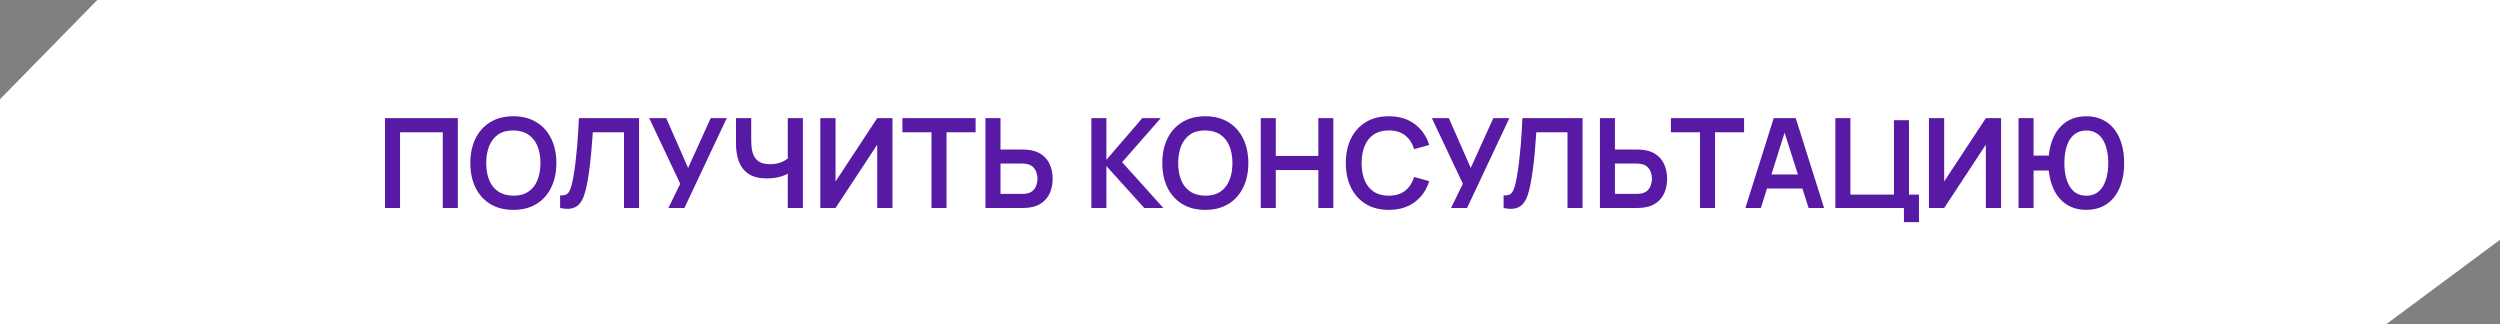
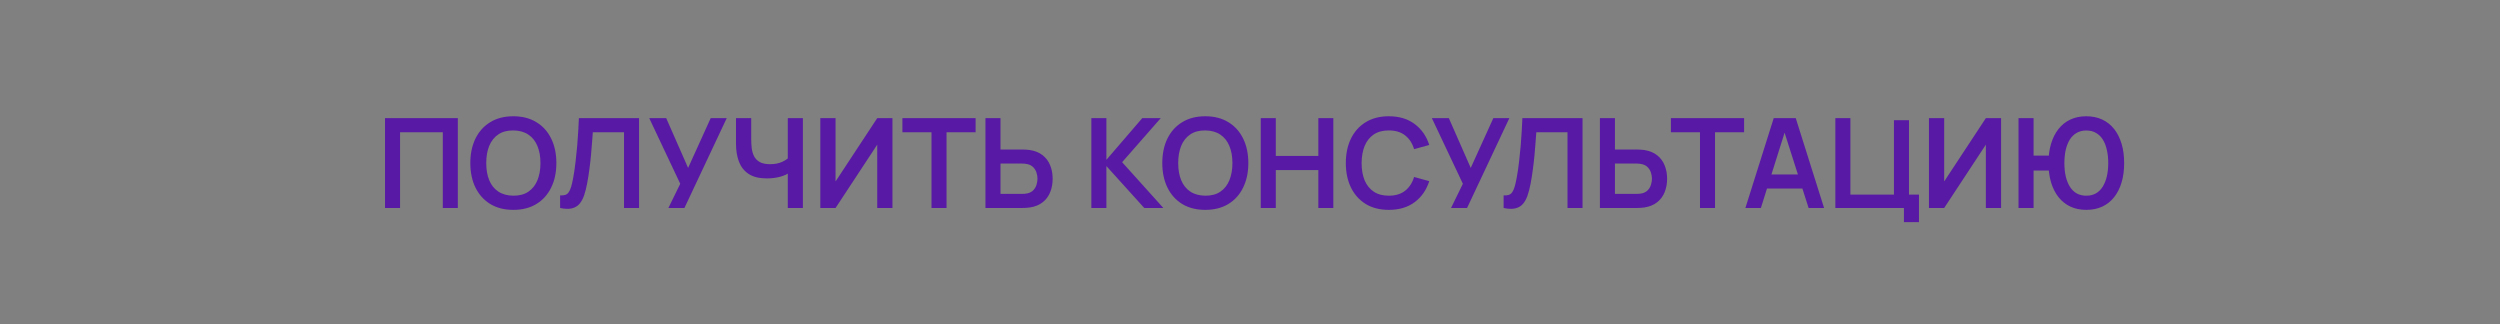
<svg xmlns="http://www.w3.org/2000/svg" width="601" height="78" viewBox="0 0 601 78" fill="none">
  <rect x="0" y="0" width="601" height="78" fill="#808080" stroke="none" />
-   <path d="M23.388 0H601V57.638L573.565 78H0V23.859L23.388 0Z" fill="white" />
  <path d="M92.558 50V28.4H110.063V50H106.448V31.79H96.173V50H92.558ZM123.402 50.45C121.242 50.45 119.392 49.98 117.852 49.04C116.312 48.09 115.127 46.77 114.297 45.08C113.477 43.39 113.067 41.43 113.067 39.2C113.067 36.97 113.477 35.01 114.297 33.32C115.127 31.63 116.312 30.315 117.852 29.375C119.392 28.425 121.242 27.95 123.402 27.95C125.562 27.95 127.412 28.425 128.952 29.375C130.502 30.315 131.687 31.63 132.507 33.32C133.337 35.01 133.752 36.97 133.752 39.2C133.752 41.43 133.337 43.39 132.507 45.08C131.687 46.77 130.502 48.09 128.952 49.04C127.412 49.98 125.562 50.45 123.402 50.45ZM123.402 47.045C124.852 47.055 126.057 46.735 127.017 46.085C127.987 45.435 128.712 44.52 129.192 43.34C129.682 42.16 129.927 40.78 129.927 39.2C129.927 37.62 129.682 36.25 129.192 35.09C128.712 33.92 127.987 33.01 127.017 32.36C126.057 31.71 124.852 31.375 123.402 31.355C121.952 31.345 120.747 31.665 119.787 32.315C118.827 32.965 118.102 33.88 117.612 35.06C117.132 36.24 116.892 37.62 116.892 39.2C116.892 40.78 117.132 42.155 117.612 43.325C118.092 44.485 118.812 45.39 119.772 46.04C120.742 46.69 121.952 47.025 123.402 47.045ZM134.652 50V46.97C135.132 47 135.537 46.965 135.867 46.865C136.197 46.755 136.472 46.55 136.692 46.25C136.922 45.94 137.122 45.505 137.292 44.945C137.462 44.375 137.627 43.66 137.787 42.8C138.017 41.57 138.207 40.29 138.357 38.96C138.517 37.62 138.652 36.305 138.762 35.015C138.872 33.715 138.957 32.495 139.017 31.355C139.077 30.215 139.127 29.23 139.167 28.4H153.627V50H150.012V31.79H142.512C142.462 32.46 142.402 33.27 142.332 34.22C142.272 35.16 142.187 36.18 142.077 37.28C141.977 38.38 141.847 39.52 141.687 40.7C141.537 41.88 141.352 43.04 141.132 44.18C140.932 45.22 140.692 46.155 140.412 46.985C140.132 47.805 139.757 48.485 139.287 49.025C138.827 49.555 138.222 49.91 137.472 50.09C136.732 50.27 135.792 50.24 134.652 50ZM160.681 50L163.531 44.18L156.076 28.4H160.156L165.421 40.37L170.851 28.4H174.706L164.536 50H160.681ZM189.383 50V40.4L189.968 41.33C189.378 41.82 188.578 42.205 187.568 42.485C186.558 42.755 185.483 42.89 184.343 42.89C182.523 42.89 181.073 42.535 179.993 41.825C178.913 41.115 178.133 40.135 177.653 38.885C177.173 37.635 176.933 36.19 176.933 34.55V28.4H180.593V33.44C180.593 34.18 180.633 34.91 180.713 35.63C180.803 36.34 180.993 36.985 181.283 37.565C181.583 38.145 182.038 38.61 182.648 38.96C183.258 39.3 184.083 39.47 185.123 39.47C186.283 39.47 187.273 39.275 188.093 38.885C188.913 38.495 189.493 38.08 189.833 37.64L189.383 39.455V28.4H193.013V50H189.383ZM214.546 50H210.886V34.775L200.866 50H197.206V28.4H200.866V43.625L210.886 28.4H214.546V50ZM223.93 50V31.79H216.94V28.4H234.535V31.79H227.545V50H223.93ZM236.903 50V28.4H240.518V35.945H245.828C246.028 35.945 246.298 35.955 246.638 35.975C246.978 35.985 247.288 36.015 247.568 36.065C248.808 36.255 249.833 36.67 250.643 37.31C251.463 37.95 252.068 38.76 252.458 39.74C252.858 40.71 253.058 41.785 253.058 42.965C253.058 44.155 252.858 45.24 252.458 46.22C252.068 47.19 251.463 47.995 250.643 48.635C249.833 49.275 248.808 49.69 247.568 49.88C247.288 49.92 246.978 49.95 246.638 49.97C246.308 49.99 246.038 50 245.828 50H236.903ZM240.518 46.61H245.678C245.888 46.61 246.113 46.6 246.353 46.58C246.603 46.56 246.838 46.525 247.058 46.475C247.648 46.325 248.113 46.06 248.453 45.68C248.803 45.3 249.048 44.87 249.188 44.39C249.338 43.9 249.413 43.425 249.413 42.965C249.413 42.505 249.338 42.035 249.188 41.555C249.048 41.075 248.803 40.645 248.453 40.265C248.113 39.885 247.648 39.62 247.058 39.47C246.838 39.41 246.603 39.37 246.353 39.35C246.113 39.33 245.888 39.32 245.678 39.32H240.518V46.61ZM262.363 50V28.4H265.978V38.42L274.603 28.4H279.043L269.758 38.99L279.673 50H275.083L265.978 39.92V50H262.363ZM289.75 50.45C287.59 50.45 285.74 49.98 284.2 49.04C282.66 48.09 281.475 46.77 280.645 45.08C279.825 43.39 279.415 41.43 279.415 39.2C279.415 36.97 279.825 35.01 280.645 33.32C281.475 31.63 282.66 30.315 284.2 29.375C285.74 28.425 287.59 27.95 289.75 27.95C291.91 27.95 293.76 28.425 295.3 29.375C296.85 30.315 298.035 31.63 298.855 33.32C299.685 35.01 300.1 36.97 300.1 39.2C300.1 41.43 299.685 43.39 298.855 45.08C298.035 46.77 296.85 48.09 295.3 49.04C293.76 49.98 291.91 50.45 289.75 50.45ZM289.75 47.045C291.2 47.055 292.405 46.735 293.365 46.085C294.335 45.435 295.06 44.52 295.54 43.34C296.03 42.16 296.275 40.78 296.275 39.2C296.275 37.62 296.03 36.25 295.54 35.09C295.06 33.92 294.335 33.01 293.365 32.36C292.405 31.71 291.2 31.375 289.75 31.355C288.3 31.345 287.095 31.665 286.135 32.315C285.175 32.965 284.45 33.88 283.96 35.06C283.48 36.24 283.24 37.62 283.24 39.2C283.24 40.78 283.48 42.155 283.96 43.325C284.44 44.485 285.16 45.39 286.12 46.04C287.09 46.69 288.3 47.025 289.75 47.045ZM303.085 50V28.4H306.7V37.49H316.93V28.4H320.53V50H316.93V40.88H306.7V50H303.085ZM333.871 50.45C331.711 50.45 329.861 49.98 328.321 49.04C326.781 48.09 325.596 46.77 324.766 45.08C323.946 43.39 323.536 41.43 323.536 39.2C323.536 36.97 323.946 35.01 324.766 33.32C325.596 31.63 326.781 30.315 328.321 29.375C329.861 28.425 331.711 27.95 333.871 27.95C336.361 27.95 338.436 28.575 340.096 29.825C341.756 31.065 342.921 32.74 343.591 34.85L339.946 35.855C339.526 34.445 338.811 33.345 337.801 32.555C336.791 31.755 335.481 31.355 333.871 31.355C332.421 31.355 331.211 31.68 330.241 32.33C329.281 32.98 328.556 33.895 328.066 35.075C327.586 36.245 327.341 37.62 327.331 39.2C327.331 40.78 327.571 42.16 328.051 43.34C328.541 44.51 329.271 45.42 330.241 46.07C331.211 46.72 332.421 47.045 333.871 47.045C335.481 47.045 336.791 46.645 337.801 45.845C338.811 45.045 339.526 43.945 339.946 42.545L343.591 43.55C342.921 45.66 341.756 47.34 340.096 48.59C338.436 49.83 336.361 50.45 333.871 50.45ZM348.826 50L351.676 44.18L344.221 28.4H348.301L353.566 40.37L358.996 28.4H362.851L352.681 50H348.826ZM361.468 50V46.97C361.948 47 362.353 46.965 362.683 46.865C363.013 46.755 363.288 46.55 363.508 46.25C363.738 45.94 363.938 45.505 364.108 44.945C364.278 44.375 364.443 43.66 364.603 42.8C364.833 41.57 365.023 40.29 365.173 38.96C365.333 37.62 365.468 36.305 365.578 35.015C365.688 33.715 365.773 32.495 365.833 31.355C365.893 30.215 365.943 29.23 365.983 28.4H380.443V50H376.828V31.79H369.328C369.278 32.46 369.218 33.27 369.148 34.22C369.088 35.16 369.003 36.18 368.893 37.28C368.793 38.38 368.663 39.52 368.503 40.7C368.353 41.88 368.168 43.04 367.948 44.18C367.748 45.22 367.508 46.155 367.228 46.985C366.948 47.805 366.573 48.485 366.103 49.025C365.643 49.555 365.038 49.91 364.288 50.09C363.548 50.27 362.608 50.24 361.468 50ZM384.618 50V28.4H388.233V35.945H393.543C393.743 35.945 394.013 35.955 394.353 35.975C394.693 35.985 395.003 36.015 395.283 36.065C396.523 36.255 397.548 36.67 398.358 37.31C399.178 37.95 399.783 38.76 400.173 39.74C400.573 40.71 400.773 41.785 400.773 42.965C400.773 44.155 400.573 45.24 400.173 46.22C399.783 47.19 399.178 47.995 398.358 48.635C397.548 49.275 396.523 49.69 395.283 49.88C395.003 49.92 394.693 49.95 394.353 49.97C394.023 49.99 393.753 50 393.543 50H384.618ZM388.233 46.61H393.393C393.603 46.61 393.828 46.6 394.068 46.58C394.318 46.56 394.553 46.525 394.773 46.475C395.363 46.325 395.828 46.06 396.168 45.68C396.518 45.3 396.763 44.87 396.903 44.39C397.053 43.9 397.128 43.425 397.128 42.965C397.128 42.505 397.053 42.035 396.903 41.555C396.763 41.075 396.518 40.645 396.168 40.265C395.828 39.885 395.363 39.62 394.773 39.47C394.553 39.41 394.318 39.37 394.068 39.35C393.828 39.33 393.603 39.32 393.393 39.32H388.233V46.61ZM408.676 50V31.79H401.686V28.4H419.281V31.79H412.291V50H408.676ZM419.593 50L426.403 28.4H431.698L438.508 50H434.788L428.608 30.62H429.418L423.313 50H419.593ZM423.388 45.32V41.945H434.728V45.32H423.388ZM457.705 53.405V50H441.22V28.4H444.835V46.79H455.305V28.895H458.92V46.79H461.32V53.405H457.705ZM481.06 50H477.4V34.775L467.38 50H463.72V28.4H467.38V43.625L477.4 28.4H481.06V50ZM485.253 50V28.4H488.868V37.4H493.038V41H488.868V50H485.253ZM501.543 50.45C500.113 50.45 498.833 50.185 497.703 49.655C496.583 49.125 495.633 48.365 494.853 47.375C494.073 46.385 493.478 45.2 493.068 43.82C492.658 42.43 492.453 40.89 492.453 39.2C492.453 37.5 492.658 35.96 493.068 34.58C493.478 33.2 494.073 32.015 494.853 31.025C495.633 30.035 496.583 29.275 497.703 28.745C498.833 28.215 500.113 27.95 501.543 27.95C502.973 27.95 504.253 28.215 505.383 28.745C506.513 29.275 507.468 30.035 508.248 31.025C509.028 32.015 509.623 33.2 510.033 34.58C510.443 35.96 510.648 37.5 510.648 39.2C510.648 40.91 510.443 42.455 510.033 43.835C509.623 45.215 509.028 46.4 508.248 47.39C507.468 48.38 506.513 49.14 505.383 49.67C504.253 50.19 502.973 50.45 501.543 50.45ZM501.543 47.045C502.443 47.045 503.223 46.855 503.883 46.475C504.543 46.085 505.088 45.54 505.518 44.84C505.948 44.13 506.273 43.3 506.493 42.35C506.713 41.39 506.823 40.34 506.823 39.2C506.823 38.06 506.713 37.015 506.493 36.065C506.283 35.105 505.963 34.275 505.533 33.575C505.103 32.875 504.553 32.335 503.883 31.955C503.223 31.565 502.443 31.37 501.543 31.37C500.653 31.37 499.878 31.565 499.218 31.955C498.558 32.335 498.008 32.875 497.568 33.575C497.138 34.275 496.813 35.105 496.593 36.065C496.383 37.015 496.278 38.06 496.278 39.2C496.278 40.34 496.383 41.39 496.593 42.35C496.813 43.3 497.138 44.13 497.568 44.84C497.998 45.54 498.543 46.085 499.203 46.475C499.873 46.855 500.653 47.045 501.543 47.045Z" fill="#5819A4" />
</svg>